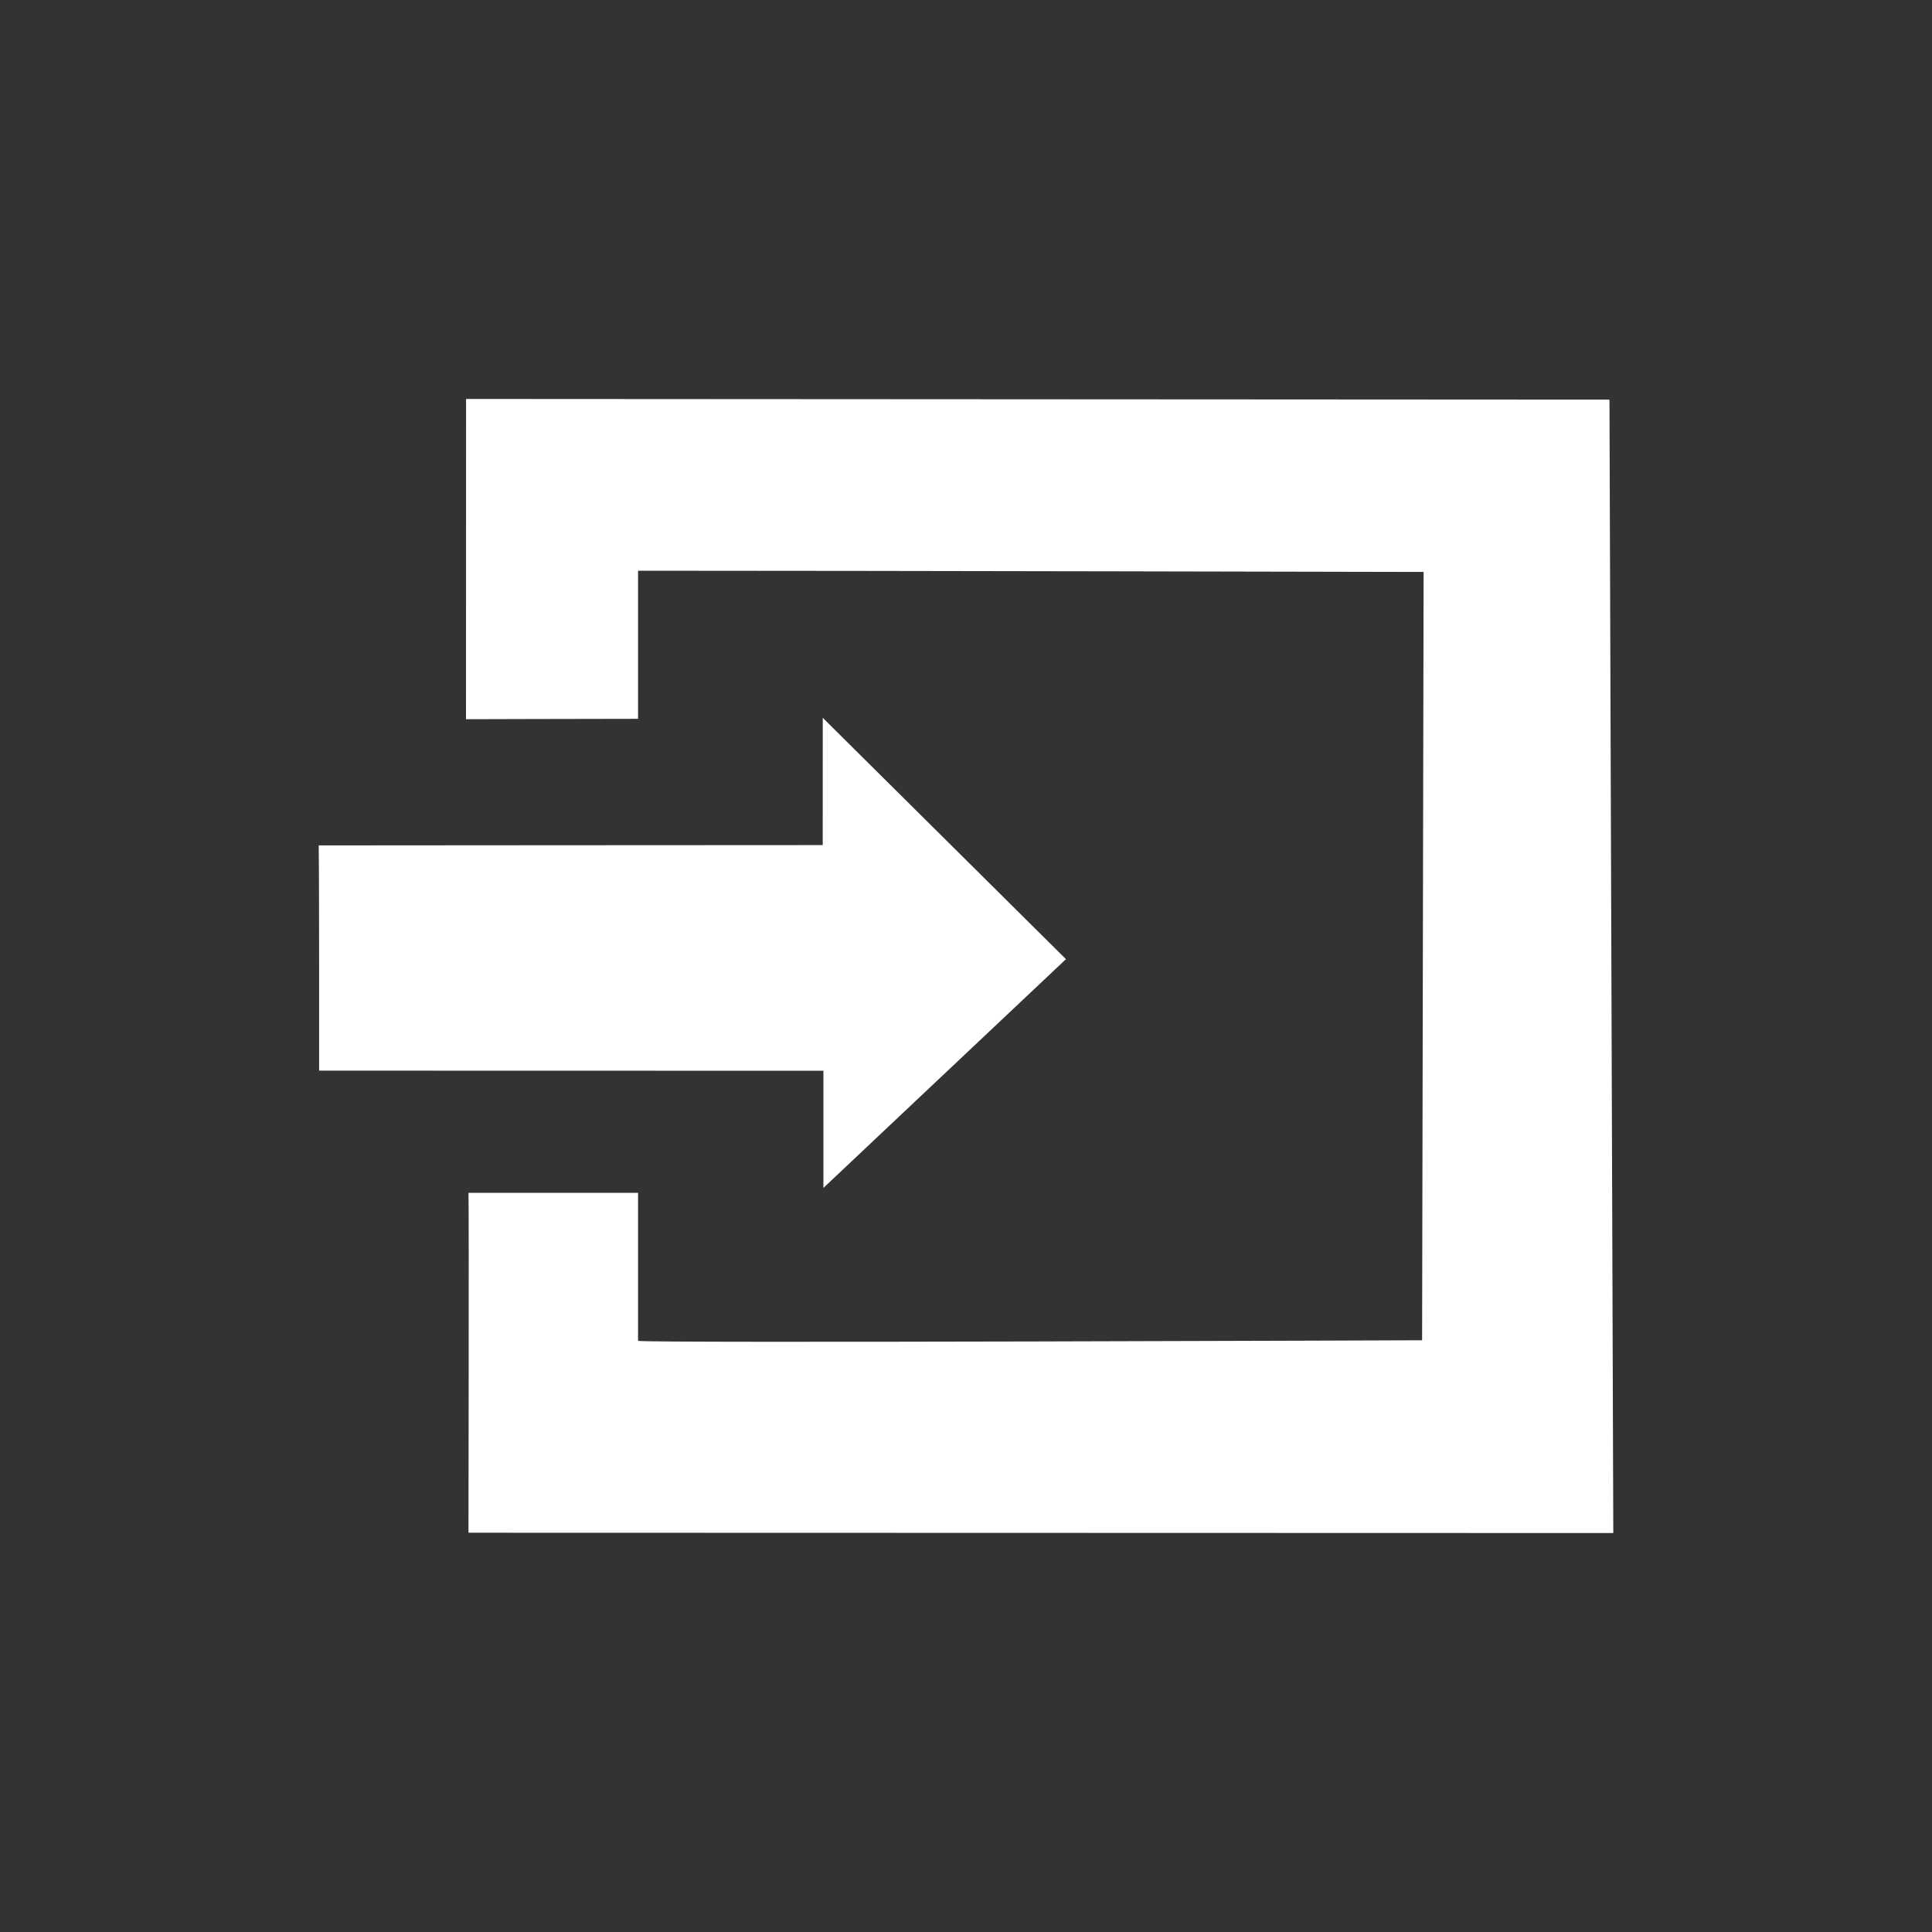
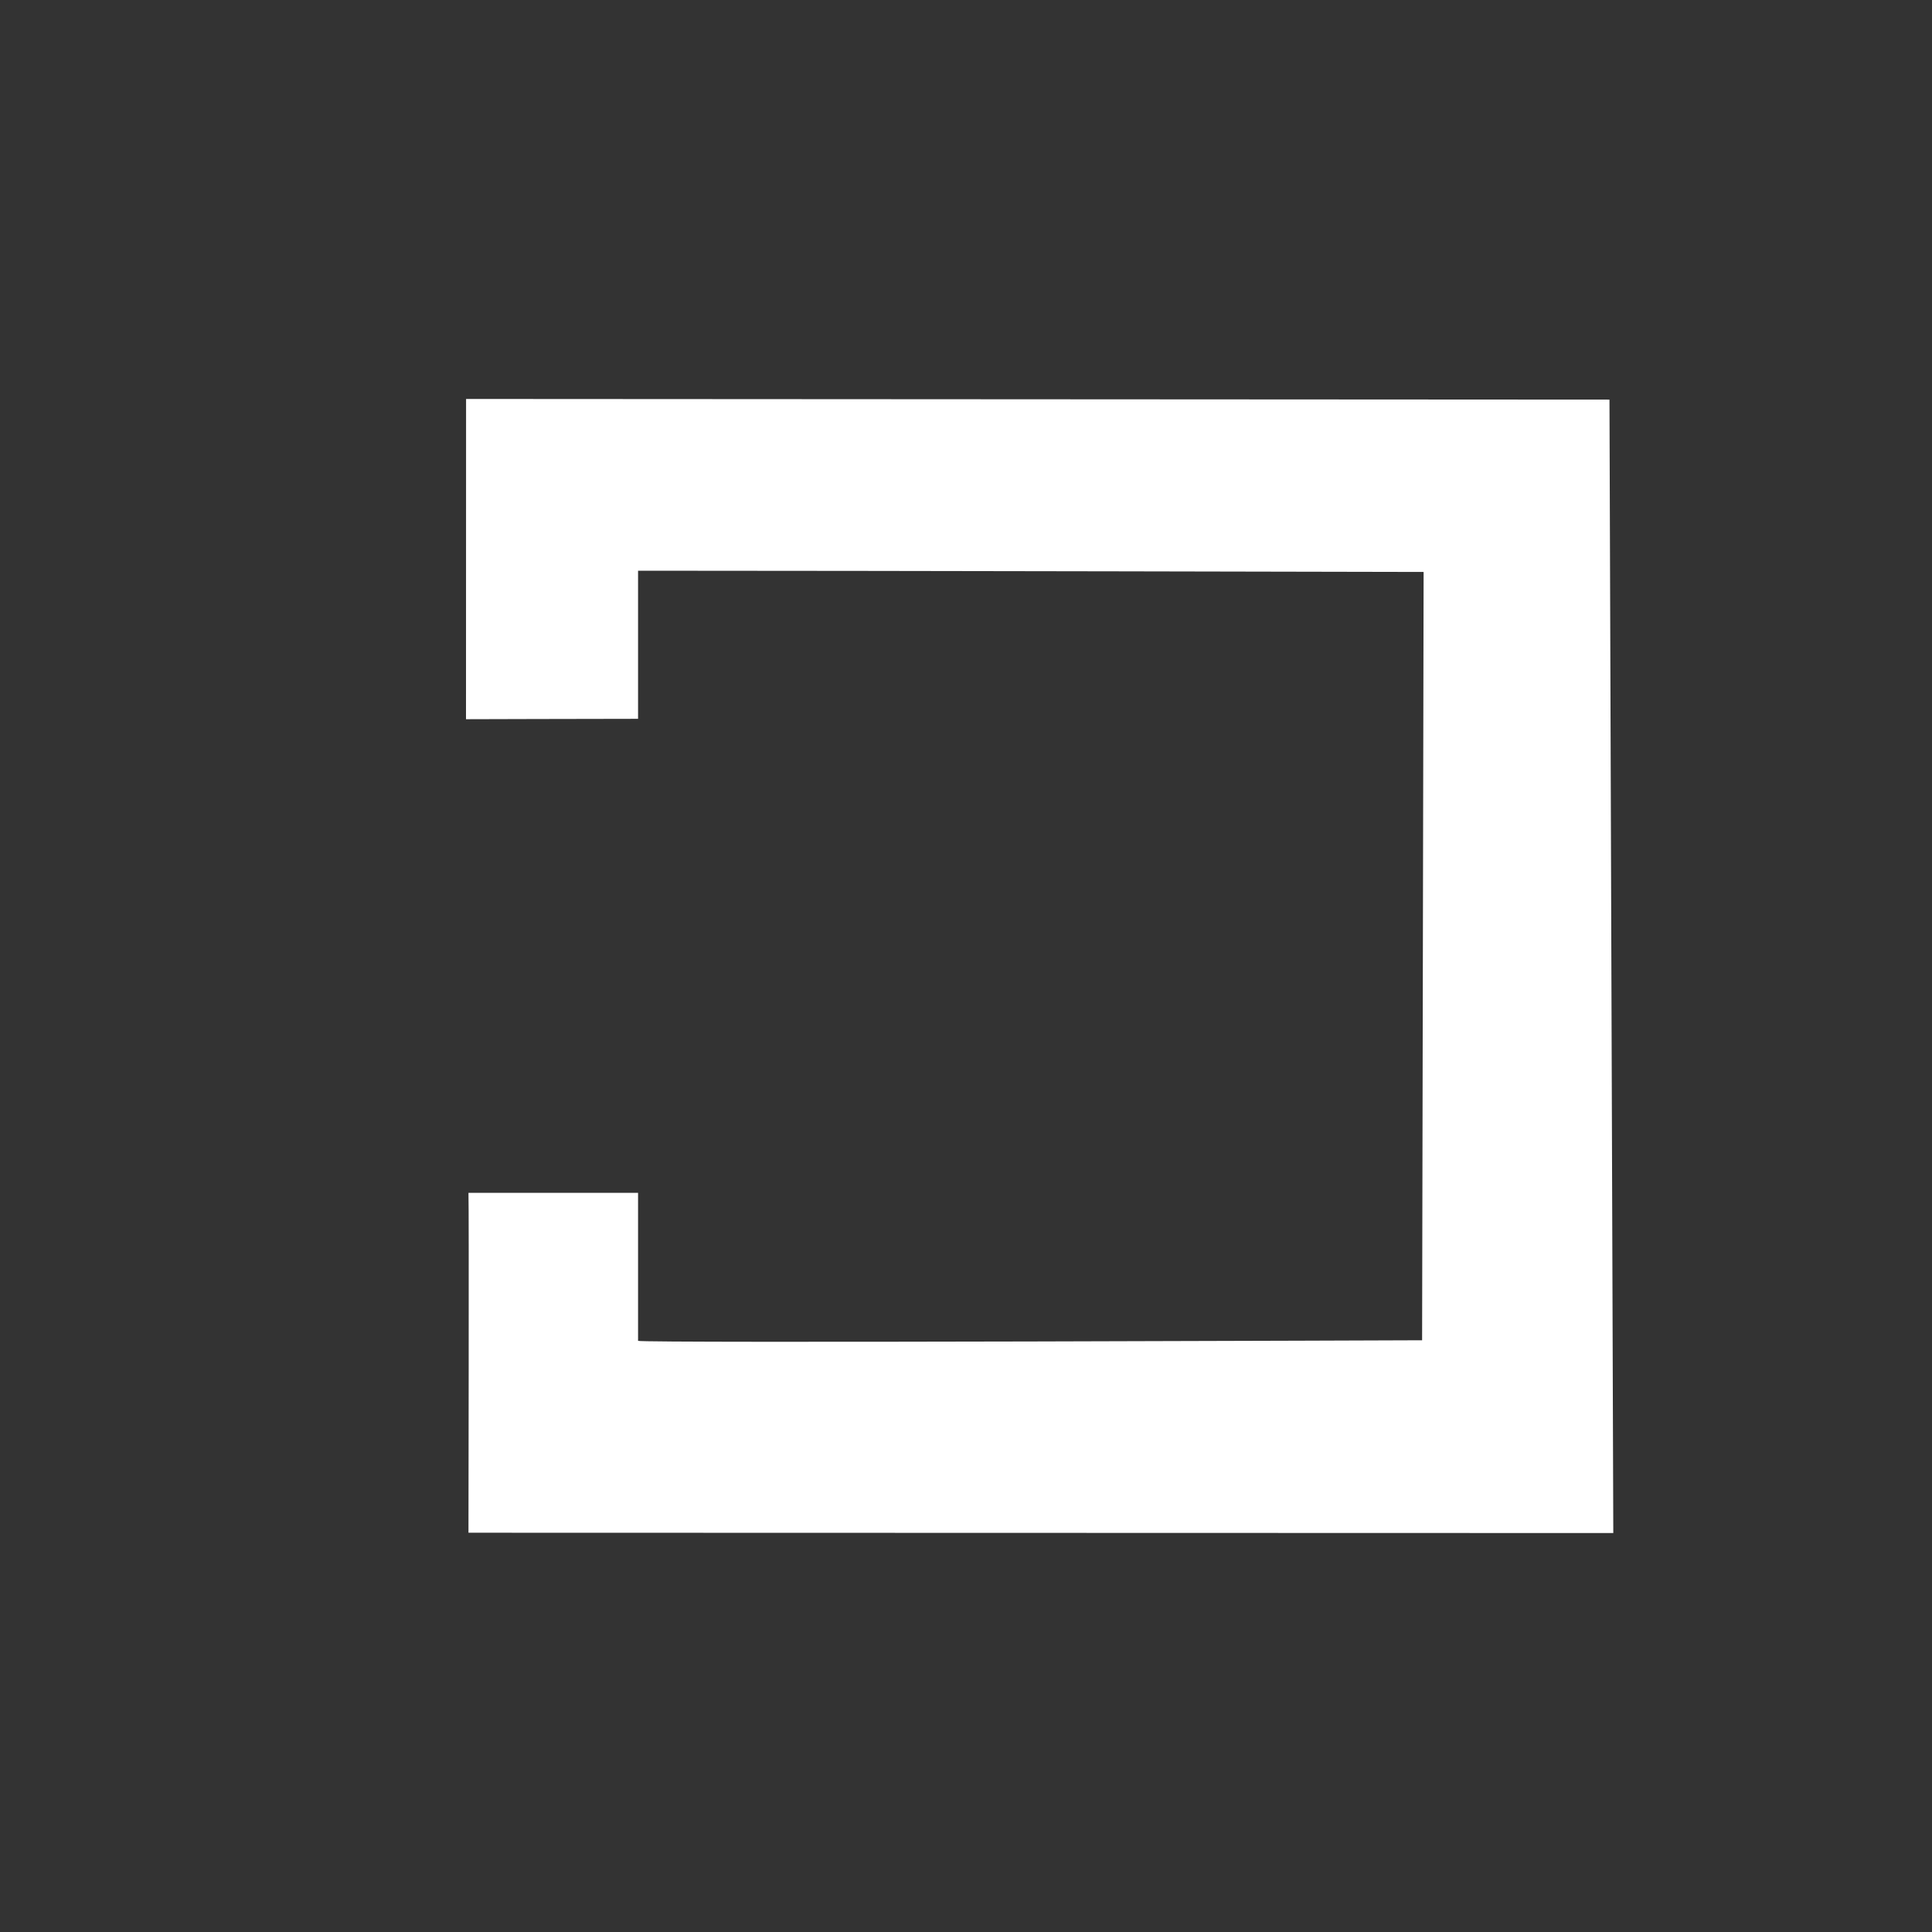
<svg xmlns="http://www.w3.org/2000/svg" version="1.1" id="Ebene_1" x="0px" y="0px" width="50px" height="50px" viewBox="0 0 50 50" enable-background="new 0 0 50 50" xml:space="preserve">
  <rect x="0" y="0" width="50" height="50" fill="#333333" stroke="none" />
  <path fill="#FFFFFF" d="M41.653,10.342l0.099,29.333l-29.628-0.008c0,0,0.015-8.458,0-8.797c1.091,0,3.302,0,4.389,0  c0,2.646,0,1.188,0,3.831c0.11,0.063,20.291-0.015,20.291-0.015l0.039-19.884c0,0-14.343-0.032-20.33-0.032c0,2.722,0,1.111,0,3.833  c-1.088,0-4.453,0.01-4.453,0.01l0.002-8.288L41.653,10.342z" />
-   <path fill="#FFFFFF" d="M21.293,18.577l6.294,6.246l-6.277,5.92v-3.032L8.259,27.708c0,0,0.004-4.907-0.011-5.829  c5.364,0,5.58-0.008,13.044-0.008L21.293,18.577L21.293,18.577z" />
</svg>